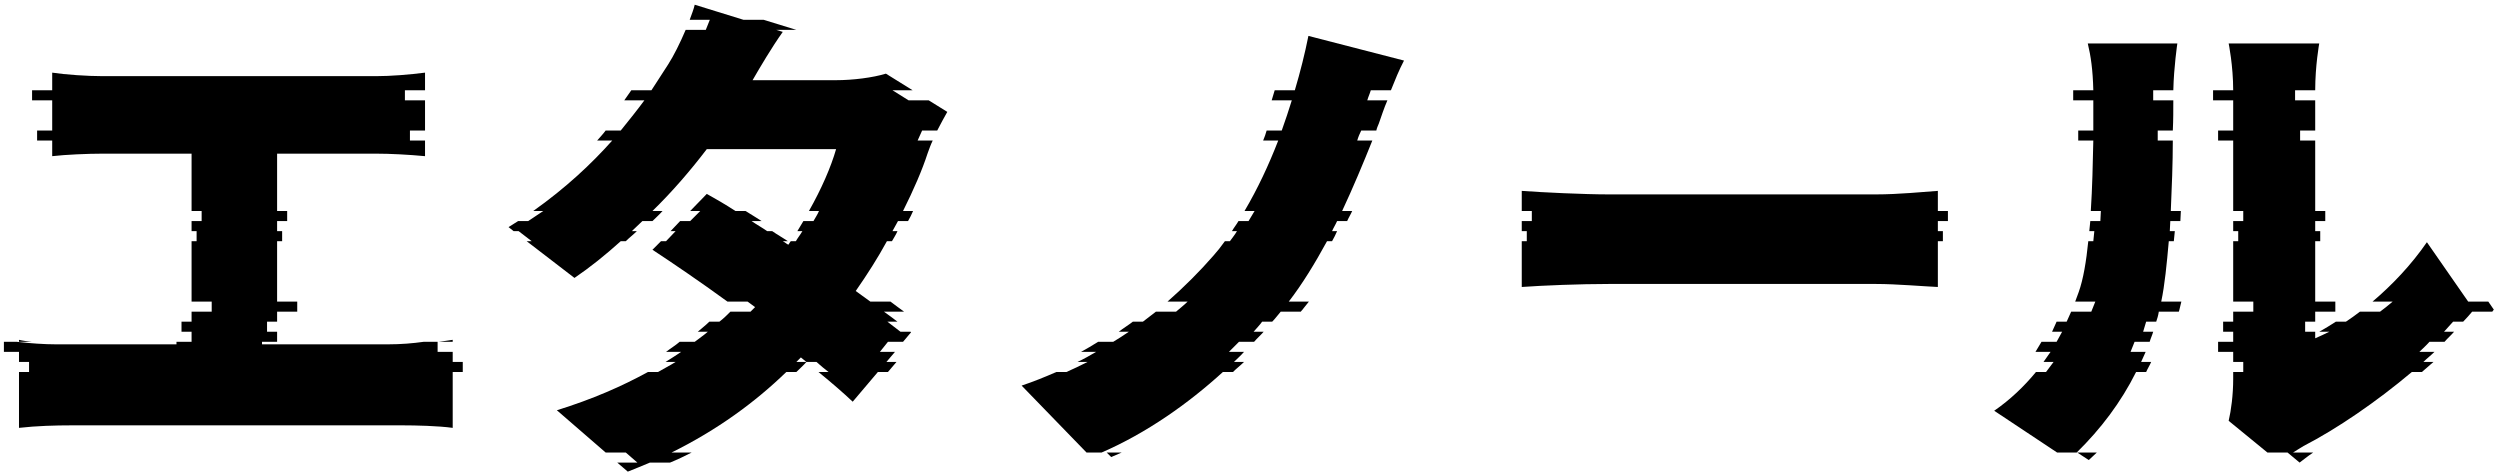
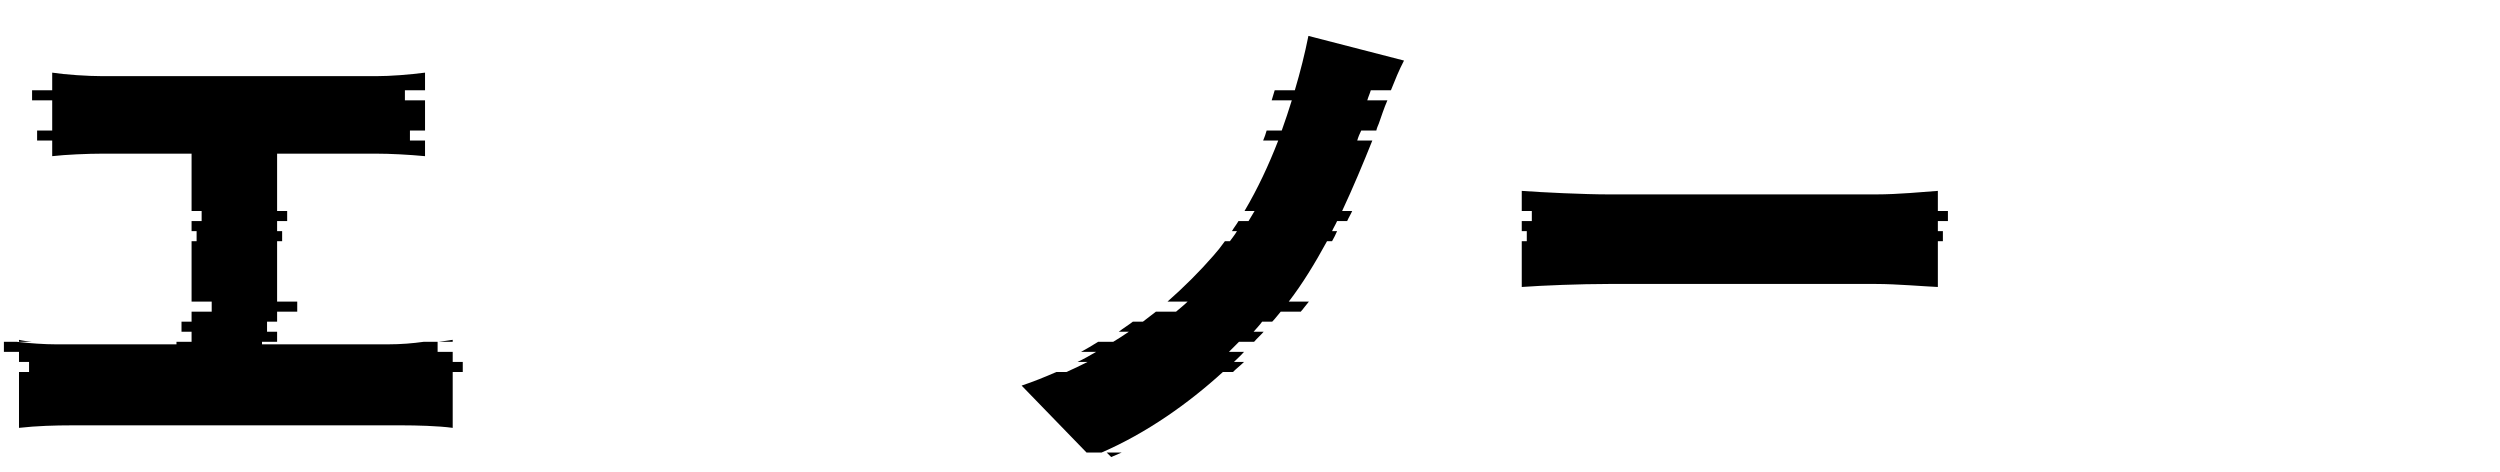
<svg xmlns="http://www.w3.org/2000/svg" width="318" height="60" viewBox="0 0 318 60" fill="none">
-   <path d="M283.486 53.528C283.806 52.184 284.062 50.2 284.062 48.216V47.32H285.342V46.04H284.062V44.76H282.142V43.48H284.062V42.2H282.782V40.92H284.062V39.64H286.622V38.36H284.062V30.68H284.702V29.4H284.062V28.12H285.342V26.84H284.062V17.88H282.142V16.6H284.062V12.76H281.502V11.48H284.062C284.062 8.344 283.486 5.528 283.486 5.528H295.006C295.006 5.528 294.494 8.344 294.494 11.48H291.934V12.76H294.494V16.6H292.574V17.88H294.494V26.84H295.774V28.12H294.494V29.4H295.134V30.68H294.494V38.36H297.054V39.64H294.494V40.92H293.214V42.2H294.494V43.032C295.07 42.776 295.646 42.52 296.286 42.2H295.006C295.71 41.816 296.414 41.368 297.118 40.92H298.398C298.974 40.536 299.614 40.088 300.19 39.64H302.75C303.262 39.256 303.838 38.808 304.35 38.36H301.79C304.286 36.248 306.718 33.688 308.702 30.808L313.95 38.36H316.51L317.214 39.384C317.15 39.448 317.086 39.576 317.022 39.64H314.462C314.078 40.088 313.758 40.472 313.31 40.92H312.03C311.646 41.368 311.262 41.752 310.878 42.2H312.158C311.774 42.648 311.326 43.032 310.942 43.48H309.022C308.638 43.928 308.19 44.312 307.742 44.76H309.662C309.214 45.208 308.702 45.592 308.254 46.04H309.534C309.022 46.488 308.574 46.872 308.062 47.32H306.782C302.302 51.096 297.246 54.552 293.022 56.728C292.51 57.048 292.062 57.304 291.678 57.56H294.238C293.47 58.072 292.958 58.52 292.51 58.84L290.974 57.56H288.414L283.486 53.528ZM263.966 38.36C264.094 37.976 264.286 37.528 264.414 37.144C264.99 35.544 265.374 33.24 265.63 30.68H266.27C266.334 30.232 266.334 29.848 266.398 29.4H265.758C265.822 28.952 265.822 28.568 265.886 28.12H267.166C267.166 27.672 267.23 27.288 267.23 26.84H265.95C266.142 23.896 266.206 20.824 266.27 17.88H264.35C264.35 17.432 264.35 17.048 264.35 16.6H266.27C266.27 15.256 266.27 13.976 266.27 12.76H263.71C263.71 12.568 263.71 12.312 263.71 12.12C263.71 11.928 263.71 11.672 263.71 11.48H266.27C266.206 8.856 265.95 7.128 265.566 5.528H276.958C276.958 5.528 276.51 8.536 276.446 11.48H273.886C273.886 11.672 273.886 11.8 273.886 11.992C273.886 12.248 273.886 12.504 273.886 12.76H276.446C276.446 13.976 276.446 15.256 276.382 16.6H274.462C274.462 17.048 274.462 17.432 274.462 17.88H276.382C276.382 20.76 276.254 23.832 276.126 26.84H277.406C277.406 27.288 277.342 27.672 277.342 28.12H276.062C276.062 28.568 275.998 28.952 275.998 29.4H276.638C276.574 29.848 276.574 30.232 276.51 30.68H275.87C275.614 33.56 275.358 36.248 274.91 38.36H277.47C277.342 38.808 277.278 39.256 277.15 39.64H274.59V39.704C274.526 40.152 274.398 40.536 274.27 40.92H272.99C272.862 41.368 272.734 41.752 272.606 42.2H273.886C273.758 42.648 273.566 43.032 273.438 43.48H271.518C271.326 43.928 271.198 44.312 271.006 44.76H272.926C272.734 45.208 272.542 45.592 272.35 46.04H273.63C273.438 46.488 273.182 46.872 272.99 47.32H271.71C269.79 51.16 267.23 54.552 264.158 57.56H266.718C266.398 57.88 266.014 58.2 265.694 58.52L264.222 57.56H261.662L253.662 52.248C255.71 50.84 257.502 49.112 258.974 47.32H260.254C260.574 46.872 260.894 46.488 261.214 46.04H259.934C260.254 45.592 260.51 45.208 260.83 44.76H258.91C259.166 44.312 259.422 43.928 259.678 43.48H261.598C261.854 43.032 262.046 42.648 262.302 42.2H261.022C261.214 41.752 261.406 41.368 261.598 40.92H262.878C263.07 40.472 263.262 40.088 263.454 39.64H266.014C266.206 39.192 266.334 38.808 266.526 38.36H263.966Z" fill="black" />
  <path d="M193.567 24.28C196.127 24.472 201.503 24.728 204.639 24.728H238.623C241.503 24.728 244.639 24.408 246.495 24.28V26.84H247.775V28.12H246.495V29.4H247.135V30.68H246.495V36.504C244.831 36.44 241.247 36.12 238.623 36.12H204.639C200.991 36.12 196.191 36.312 193.567 36.504V30.68H194.207V29.4H193.567V28.12H194.847V26.84H193.567V24.28Z" fill="black" />
  <path d="M176.478 12.76C176.03 13.784 175.71 14.808 175.39 15.704C175.262 16.024 175.134 16.28 175.07 16.6H173.15C172.958 16.984 172.766 17.432 172.638 17.88H174.558C173.406 20.76 172.126 23.832 170.718 26.84H171.998C171.806 27.288 171.55 27.672 171.358 28.12H170.078C169.886 28.568 169.63 28.952 169.438 29.4H170.078C169.886 29.848 169.694 30.232 169.438 30.68H168.798C167.262 33.496 165.662 36.12 163.934 38.36H166.494C166.238 38.68 165.982 39 165.726 39.32C165.662 39.448 165.534 39.512 165.47 39.64H162.91C162.526 40.088 162.206 40.536 161.822 40.92H160.542C160.222 41.368 159.838 41.752 159.454 42.2H160.734C160.35 42.648 159.902 43.032 159.518 43.48H157.598C157.15 43.928 156.766 44.312 156.318 44.76H158.238C157.854 45.208 157.406 45.592 156.958 46.04H158.238C157.79 46.488 157.278 46.872 156.83 47.32H155.55C151.198 51.288 145.886 55.064 140.126 57.56H142.686C142.238 57.752 141.79 57.944 141.342 58.136L140.766 57.56H138.206L129.95 49.048C131.486 48.536 132.894 47.96 134.366 47.32H135.646C136.542 46.936 137.438 46.488 138.334 46.04H137.054C137.886 45.656 138.654 45.208 139.422 44.76H137.502C138.206 44.376 138.974 43.928 139.678 43.48H141.598C142.238 43.096 142.942 42.648 143.582 42.2H142.302C142.878 41.752 143.518 41.368 144.094 40.92H145.374C145.95 40.472 146.462 40.088 147.038 39.64H149.598C150.11 39.192 150.622 38.808 151.07 38.36H148.51C150.622 36.504 152.606 34.52 154.334 32.536C154.846 31.96 155.358 31.32 155.806 30.68H156.446C156.766 30.232 157.086 29.848 157.342 29.4H156.702C156.958 28.952 157.278 28.568 157.534 28.12H158.814C159.07 27.672 159.326 27.288 159.582 26.84H158.302C159.966 24.024 161.374 21.016 162.59 17.88H160.67C160.862 17.432 160.99 17.048 161.118 16.6H163.038C163.486 15.32 163.934 14.04 164.318 12.76H161.758C161.886 12.312 162.014 11.928 162.142 11.48H164.702C165.406 9.112 165.982 6.808 166.43 4.568L178.59 7.704C177.95 8.92 177.438 10.2 176.926 11.48H174.366C174.238 11.928 174.046 12.312 173.918 12.76H176.478Z" fill="black" />
-   <path d="M99.568 4.056C98.16 6.04 96.688 8.536 95.728 10.2H106.352C108.464 10.2 111.024 9.88 112.688 9.368L116.08 11.48H113.52L115.568 12.76H118.128L120.496 14.232C120.112 14.936 119.664 15.704 119.216 16.6H117.296C117.104 17.048 116.912 17.432 116.72 17.88H118.64C118.384 18.392 118.192 18.968 118 19.48C117.296 21.656 116.208 24.152 114.864 26.84H116.144C115.952 27.288 115.76 27.672 115.504 28.12H114.224C113.968 28.568 113.776 28.952 113.52 29.4H114.16C113.968 29.848 113.712 30.232 113.456 30.68H112.816C111.664 32.792 110.32 34.904 108.848 37.016C109.488 37.464 110.064 37.912 110.704 38.36H113.264C113.84 38.808 114.48 39.256 114.992 39.64H112.432C113.072 40.088 113.648 40.536 114.16 40.92H112.88C113.456 41.368 114.032 41.816 114.544 42.2H115.824L115.888 42.264L114.864 43.48H112.944L111.92 44.76H113.84L112.752 46.04H114.032L112.944 47.32H111.664L108.464 51.096C107.312 50.008 105.84 48.728 104.112 47.32H105.392C104.88 46.936 104.368 46.488 103.856 46.04H102.576C102.32 45.848 102.128 45.656 101.872 45.464C101.68 45.656 101.488 45.848 101.296 46.04H102.576C102.192 46.488 101.744 46.872 101.296 47.32H100.016C96.048 51.16 91.248 54.68 85.424 57.56H87.984C87.088 58.008 86.192 58.456 85.232 58.84H82.672C81.776 59.224 80.816 59.608 79.856 59.992L78.512 58.84H81.072L79.6 57.56H77.04L70.832 52.184C75.376 50.776 79.152 49.112 82.416 47.32H83.696C84.464 46.872 85.232 46.488 85.936 46.04H84.656C85.36 45.592 86 45.208 86.64 44.76H84.72C85.296 44.312 85.936 43.928 86.448 43.48H88.368C88.944 43.032 89.52 42.648 90.032 42.2H88.752C89.264 41.752 89.776 41.368 90.224 40.92H91.504C92.016 40.536 92.464 40.088 92.912 39.64H95.472C95.664 39.448 95.856 39.256 96.048 39.064C95.728 38.808 95.408 38.616 95.088 38.36H92.528C89.008 35.8 85.616 33.496 82.992 31.768L84.08 30.68H84.72L85.936 29.4H85.296L86.512 28.12H87.792L89.072 26.84H87.792L89.904 24.664C91.056 25.304 92.272 26.008 93.552 26.84H94.832C95.472 27.224 96.176 27.672 96.88 28.12H95.6C96.24 28.568 96.944 28.952 97.584 29.4H98.224C98.864 29.848 99.568 30.232 100.208 30.68H99.568C99.824 30.808 100.016 31 100.272 31.128C100.4 31 100.464 30.808 100.592 30.68H101.232C101.488 30.232 101.808 29.848 102.064 29.4H101.424C101.68 28.952 101.936 28.568 102.192 28.12H103.472C103.728 27.672 103.984 27.288 104.176 26.84H102.896C104.496 24.024 105.712 21.208 106.352 18.968H89.904C87.856 21.656 85.552 24.344 82.992 26.84H84.272C83.888 27.288 83.44 27.672 82.992 28.12H81.712C81.264 28.568 80.816 28.952 80.368 29.4H81.008C80.56 29.848 80.048 30.232 79.6 30.68H78.96C77.04 32.408 75.056 34.008 73.072 35.352L66.992 30.68H67.632L65.968 29.4H65.328L64.688 28.888C65.072 28.632 65.52 28.376 65.904 28.12H67.184C67.824 27.672 68.464 27.288 69.104 26.84H67.824C71.984 23.896 75.248 20.824 77.872 17.88H75.952C76.336 17.432 76.72 17.048 77.04 16.6H78.96C80.048 15.256 81.072 13.976 81.968 12.76H79.408C79.728 12.312 79.984 11.928 80.304 11.48H82.864C83.632 10.328 84.336 9.176 84.976 8.216C85.68 7.128 86.512 5.464 87.216 3.8H89.776C89.968 3.352 90.096 2.968 90.288 2.52H87.728C87.984 1.816 88.24 1.176 88.368 0.6L94.576 2.52H97.136L101.296 3.8H98.736L99.568 4.056Z" fill="black" />
  <path d="M6.64 9.24C8.304 9.496 11.12 9.688 13.104 9.688H47.792C49.712 9.688 52.08 9.496 54.064 9.24V11.48H51.504V12.76H54.064V16.6H52.144V17.88H54.064V19.864C52.016 19.672 49.648 19.544 47.792 19.544H35.248V26.84H36.528V28.12H35.248V29.4H35.888V30.68H35.248V38.36H37.808V39.64H35.248V40.92H33.968V42.2H35.248V43.48H33.328V43.8H49.328C50.992 43.8 52.528 43.672 53.872 43.48H55.792C56.432 43.416 57.072 43.288 57.584 43.224V43.48H55.664V44.76H57.584V46.04H58.864V47.32H57.584V54.424C55.728 54.168 52.848 54.104 51.248 54.104H9.072C7.088 54.104 4.656 54.168 2.416 54.424V47.32H3.696V46.04H2.416V44.76H0.496V43.48H2.416V43.224C2.928 43.352 3.504 43.416 4.08 43.48H2.16C3.824 43.672 5.616 43.8 7.152 43.8H22.448V43.48H24.368V42.2H23.088V40.92H24.368V39.64H26.928V38.36H24.368V30.68H25.008V29.4H24.368V28.12H25.648V26.84H24.368V19.544H13.104C11.12 19.544 8.304 19.672 6.64 19.864V17.88H4.72V16.6H6.64V12.76H4.08V11.48H6.64V9.24Z" fill="black" />
</svg>